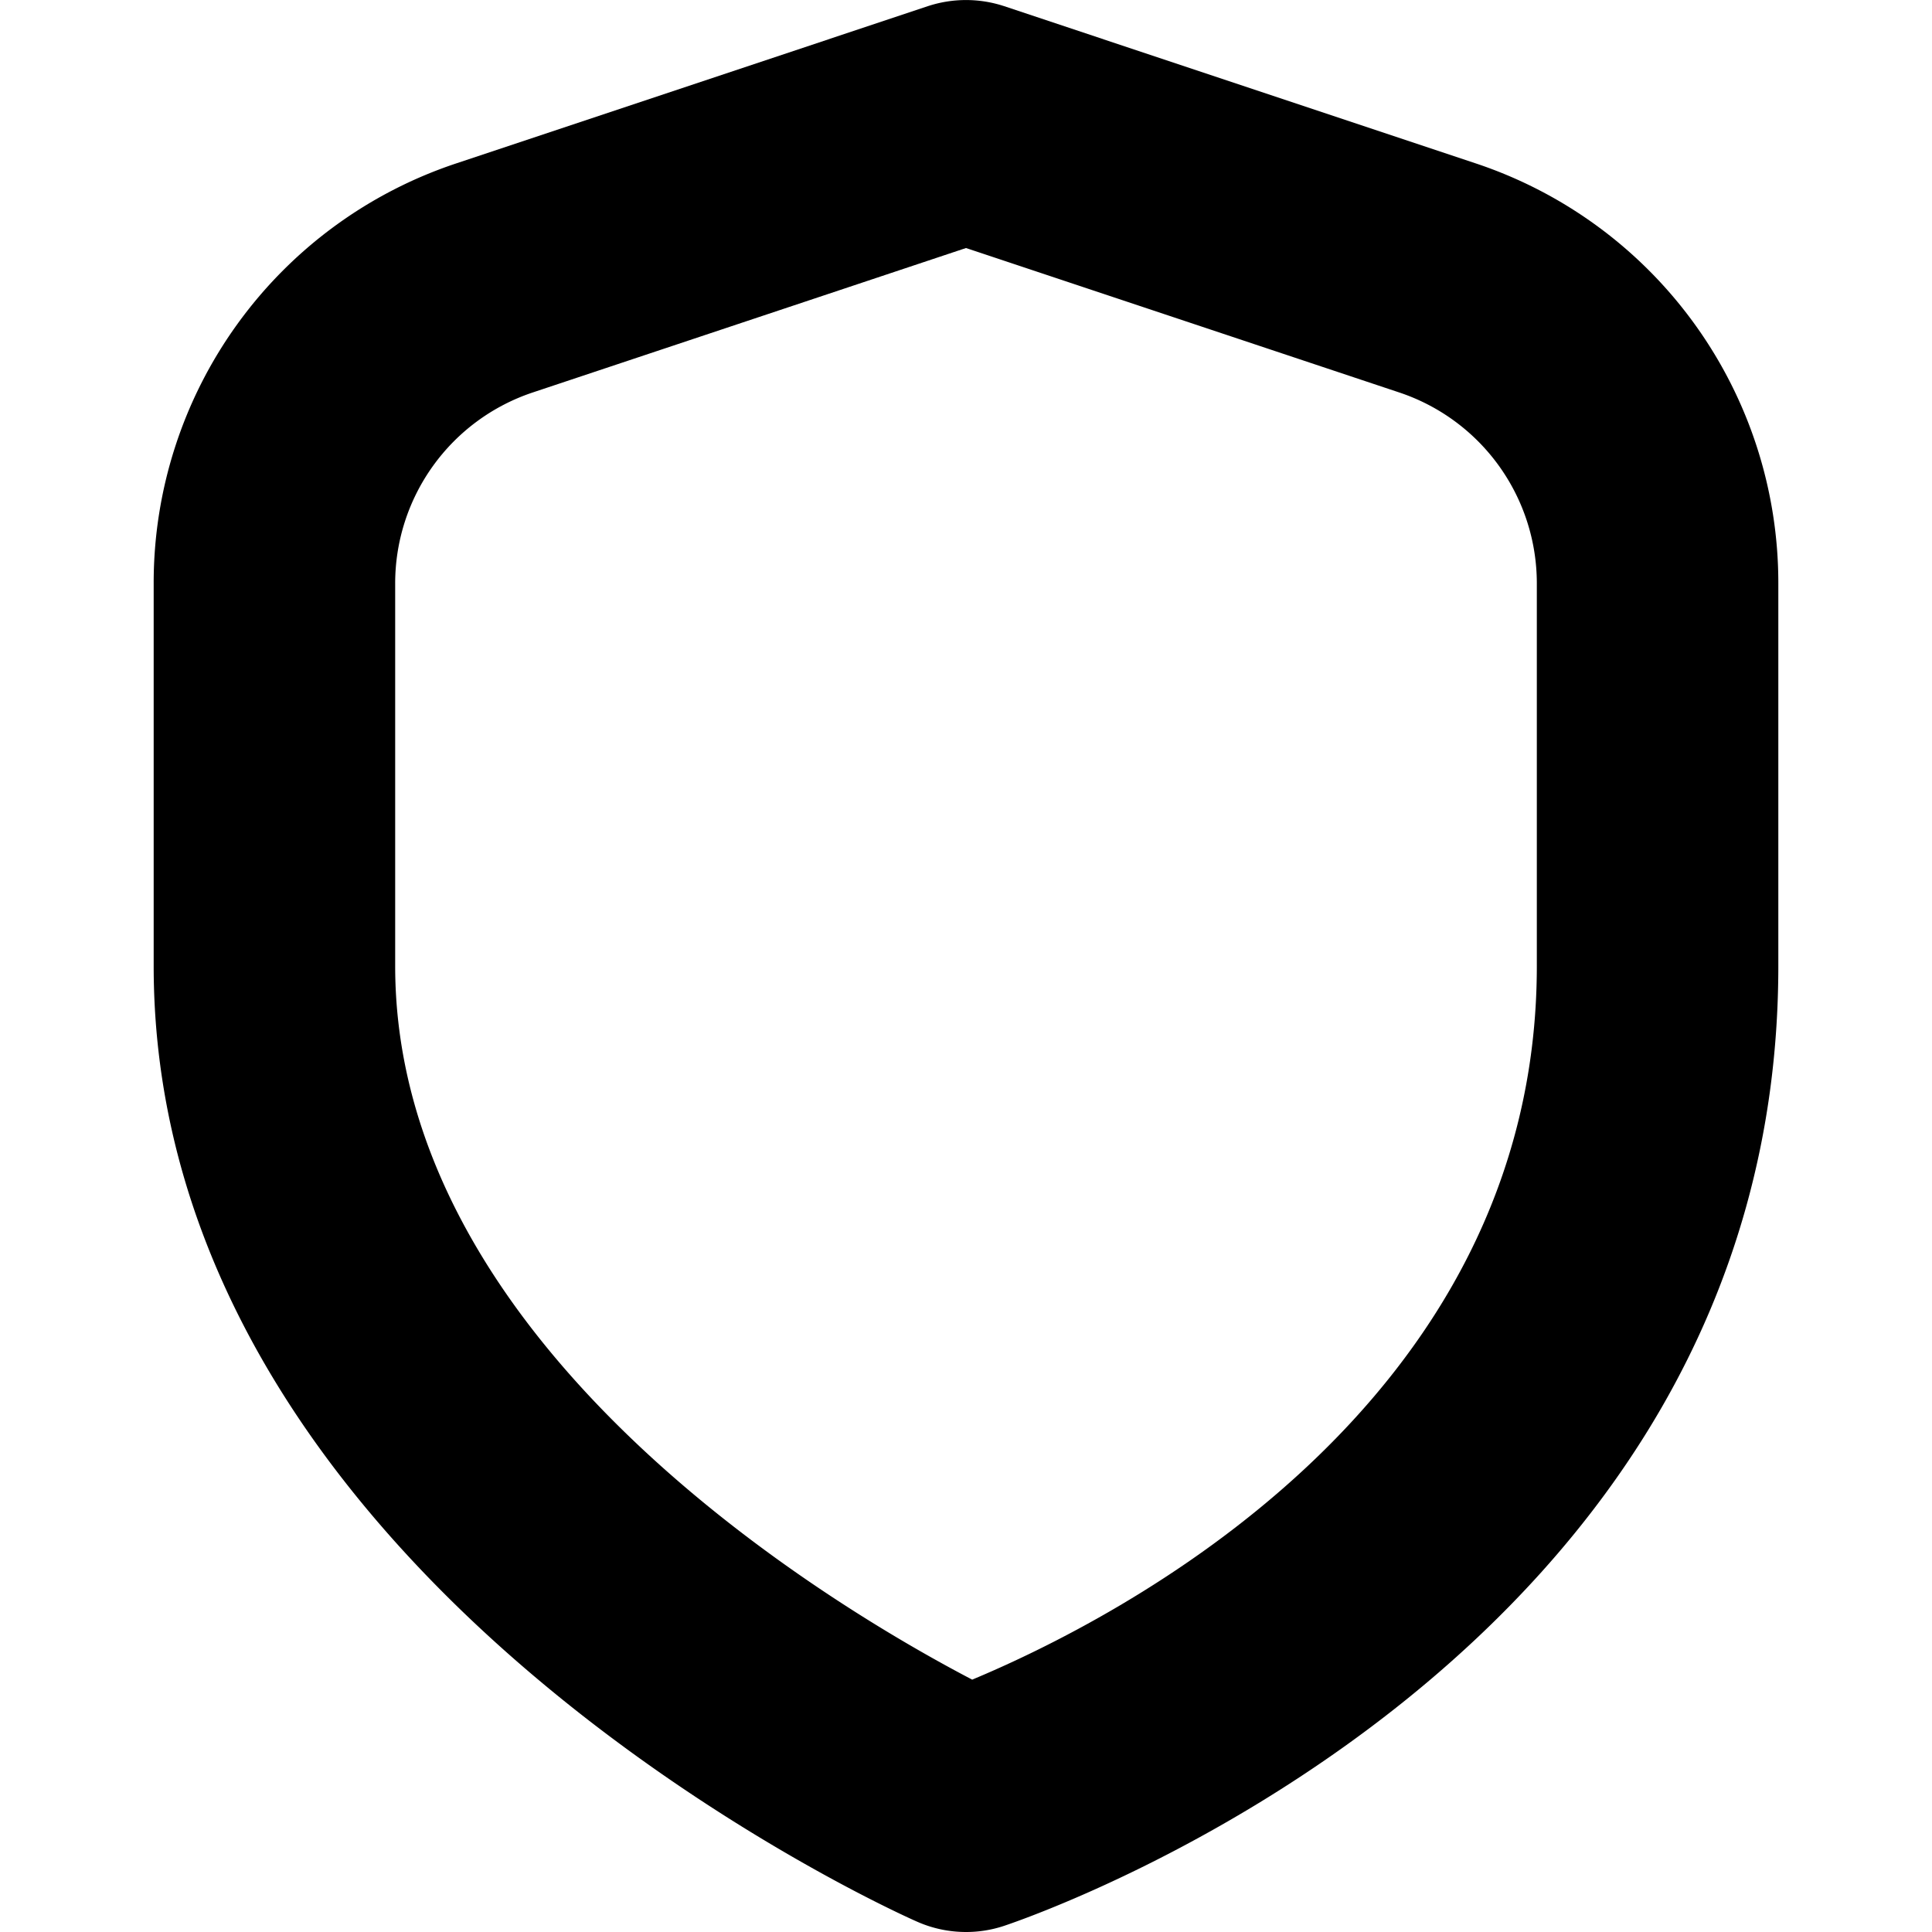
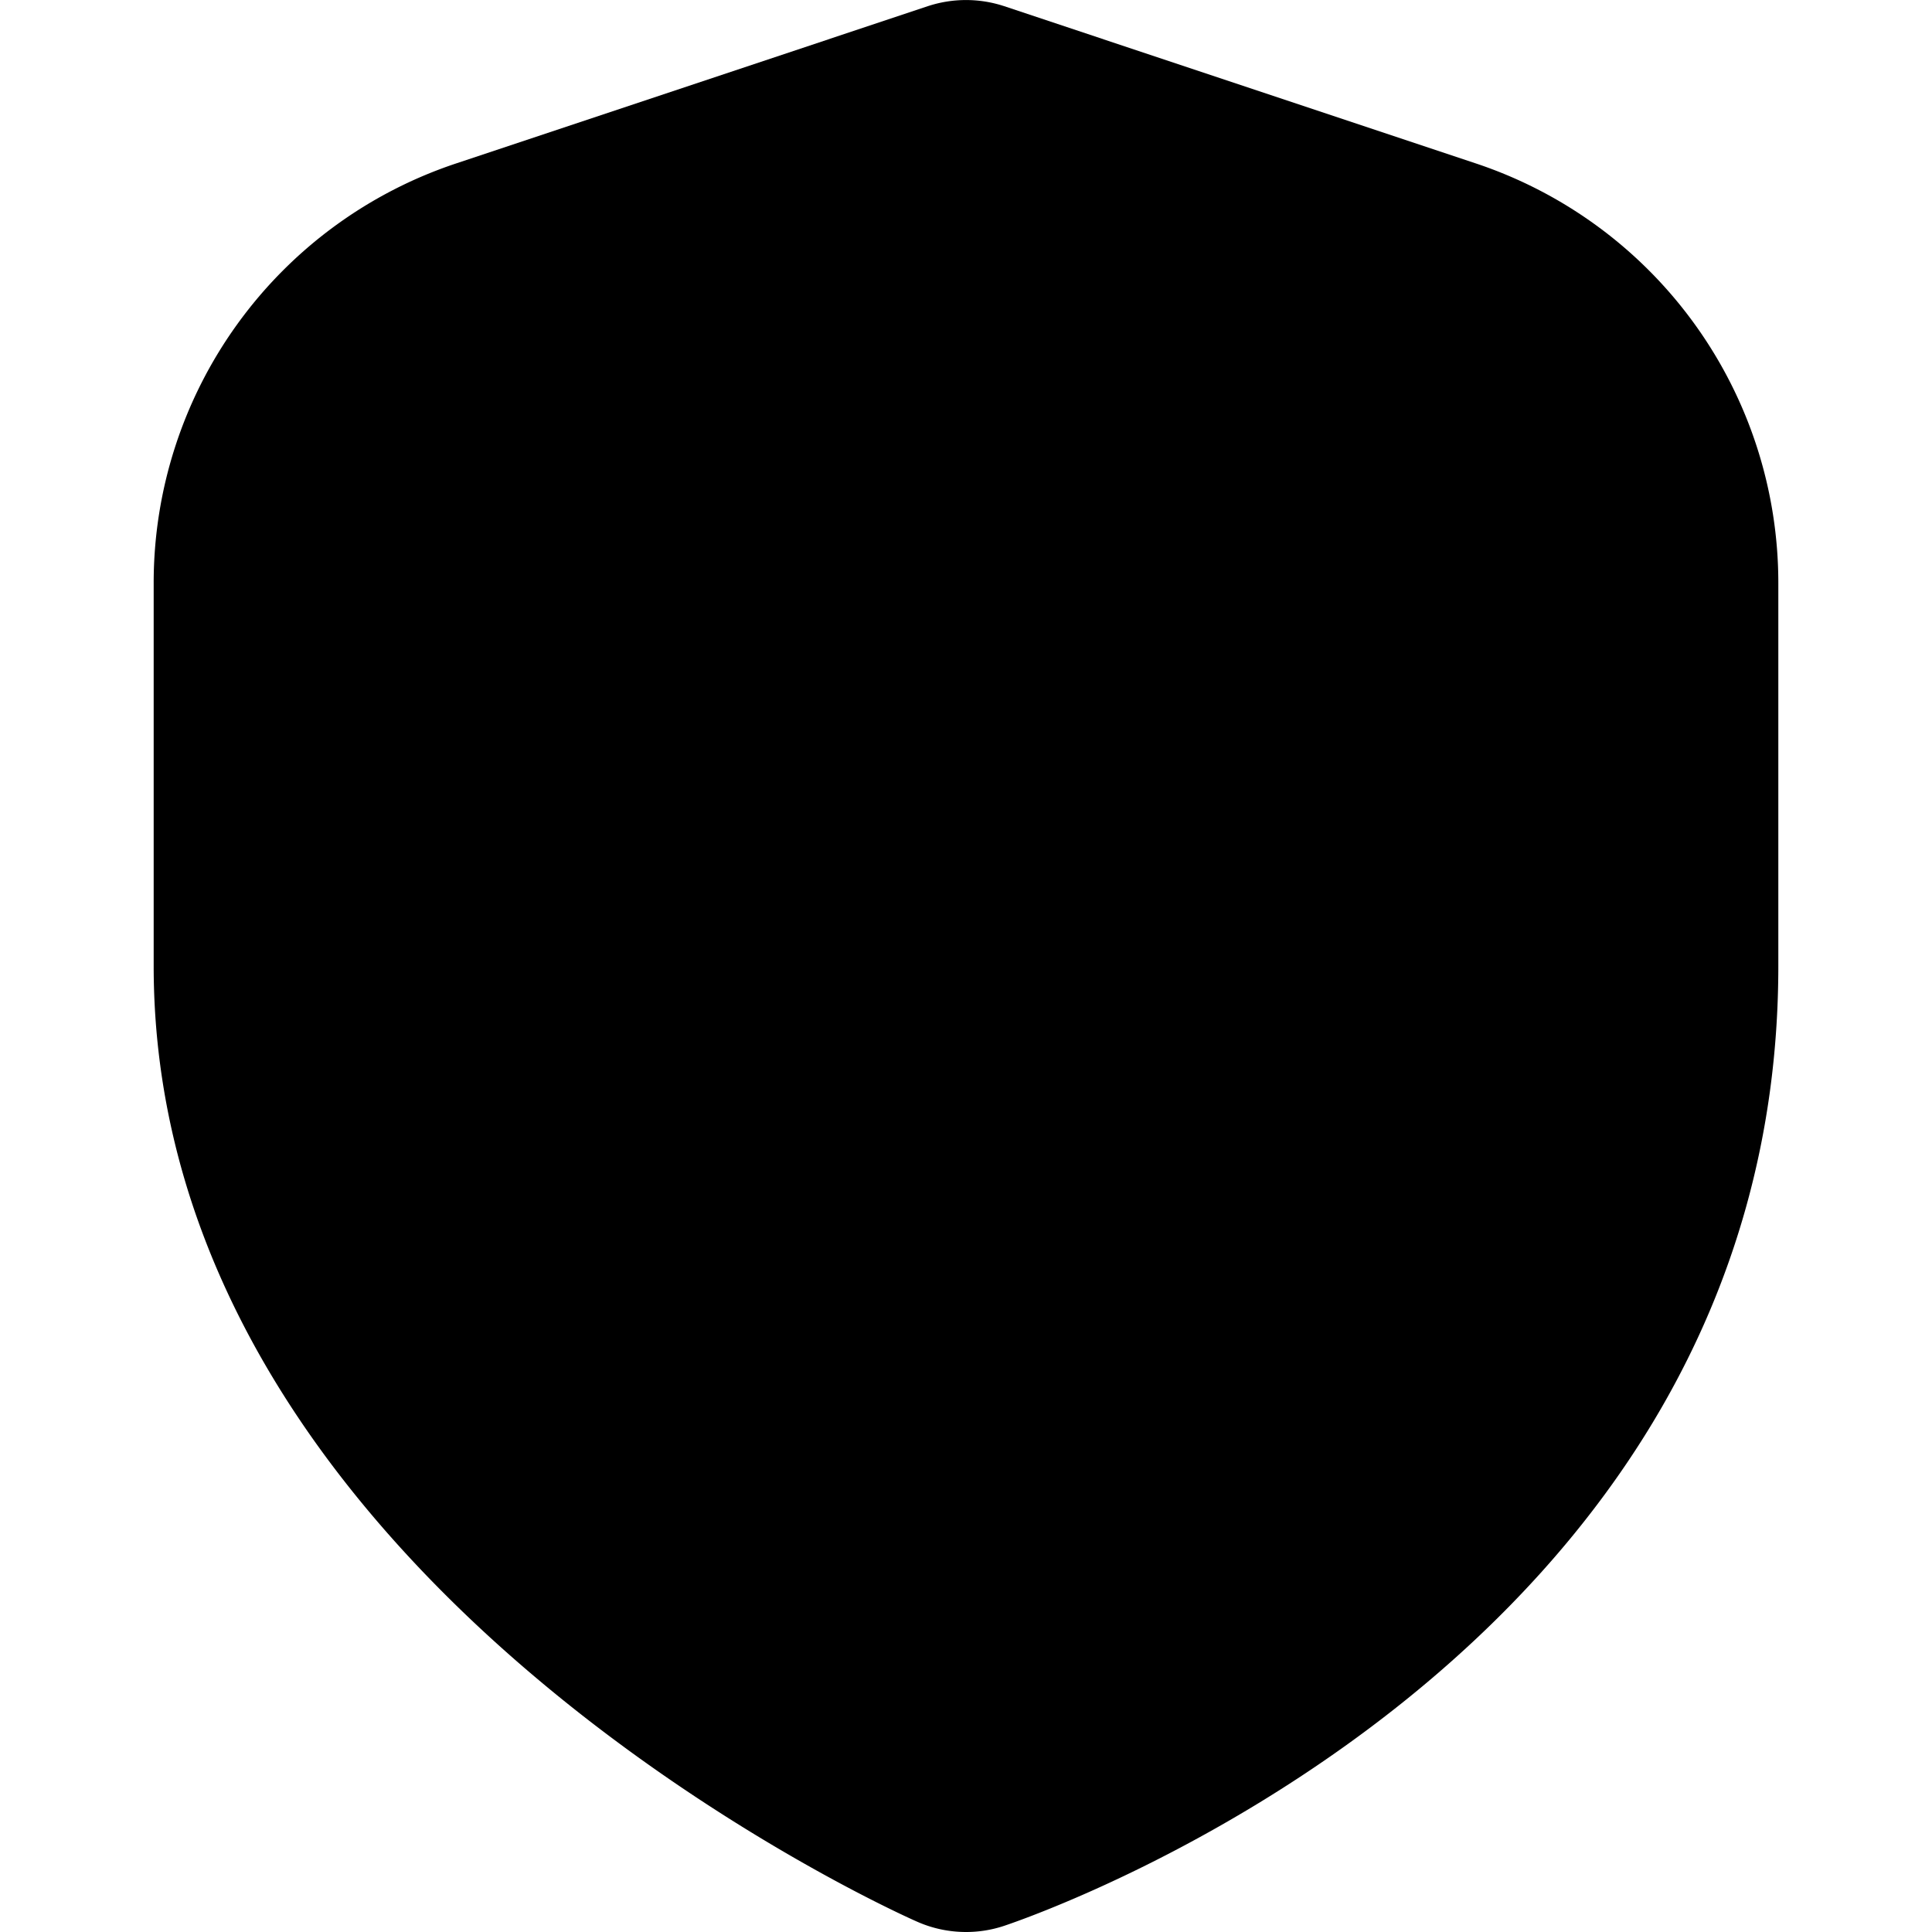
<svg xmlns="http://www.w3.org/2000/svg" id="Bold" viewBox="0 0 24 24" width="512" height="512">
-   <path d="M12,24a1.5,1.5,0,0,1-.609-.129C11,23.7,1.909,19.569,1.909,12V7.247A5.492,5.492,0,0,1,5.67,2.029L11.525.077a1.513,1.513,0,0,1,.95,0L18.33,2.029a5.493,5.493,0,0,1,3.761,5.218V12c0,8.618-9.224,11.792-9.616,11.923A1.49,1.49,0,0,1,12,24ZM12,3.081,6.619,4.875a2.5,2.5,0,0,0-1.71,2.372V12c0,4.735,5.421,7.952,7.168,8.865,1.757-.733,7.014-3.383,7.014-8.865V7.247a2.5,2.5,0,0,0-1.71-2.372Z" />
+   <path d="M12,24a1.5,1.5,0,0,1-.609-.129C11,23.7,1.909,19.569,1.909,12V7.247A5.492,5.492,0,0,1,5.67,2.029L11.525.077a1.513,1.513,0,0,1,.95,0L18.33,2.029a5.493,5.493,0,0,1,3.761,5.218V12c0,8.618-9.224,11.792-9.616,11.923A1.49,1.49,0,0,1,12,24ZM12,3.081,6.619,4.875a2.5,2.5,0,0,0-1.71,2.372V12V7.247a2.5,2.5,0,0,0-1.71-2.372Z" />
</svg>